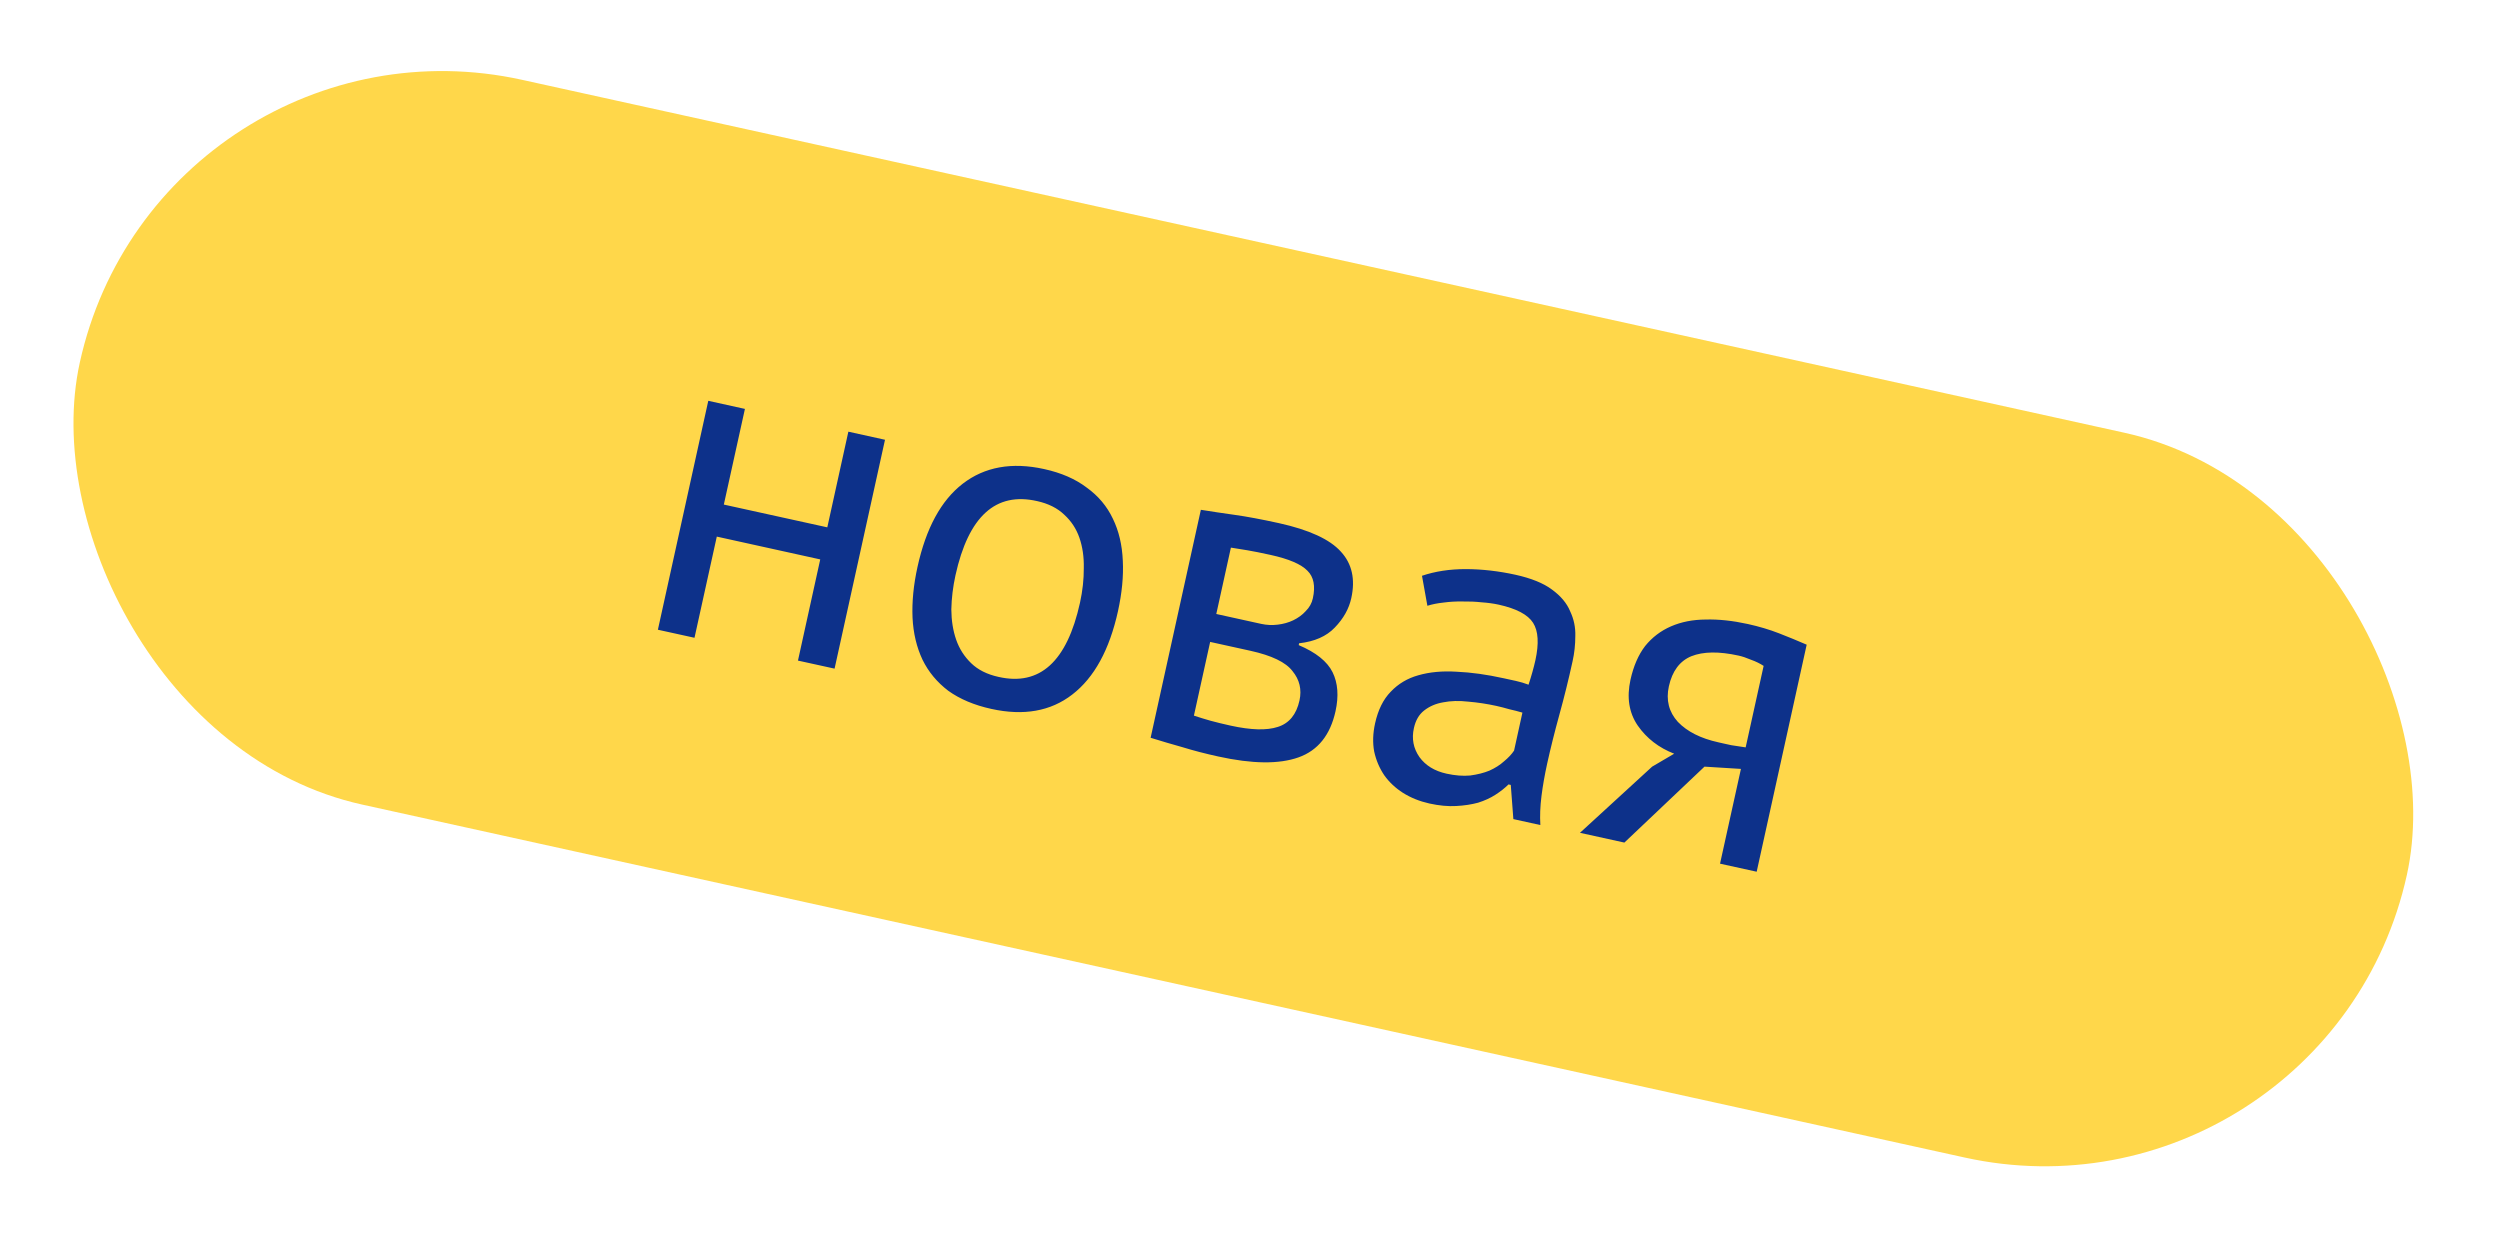
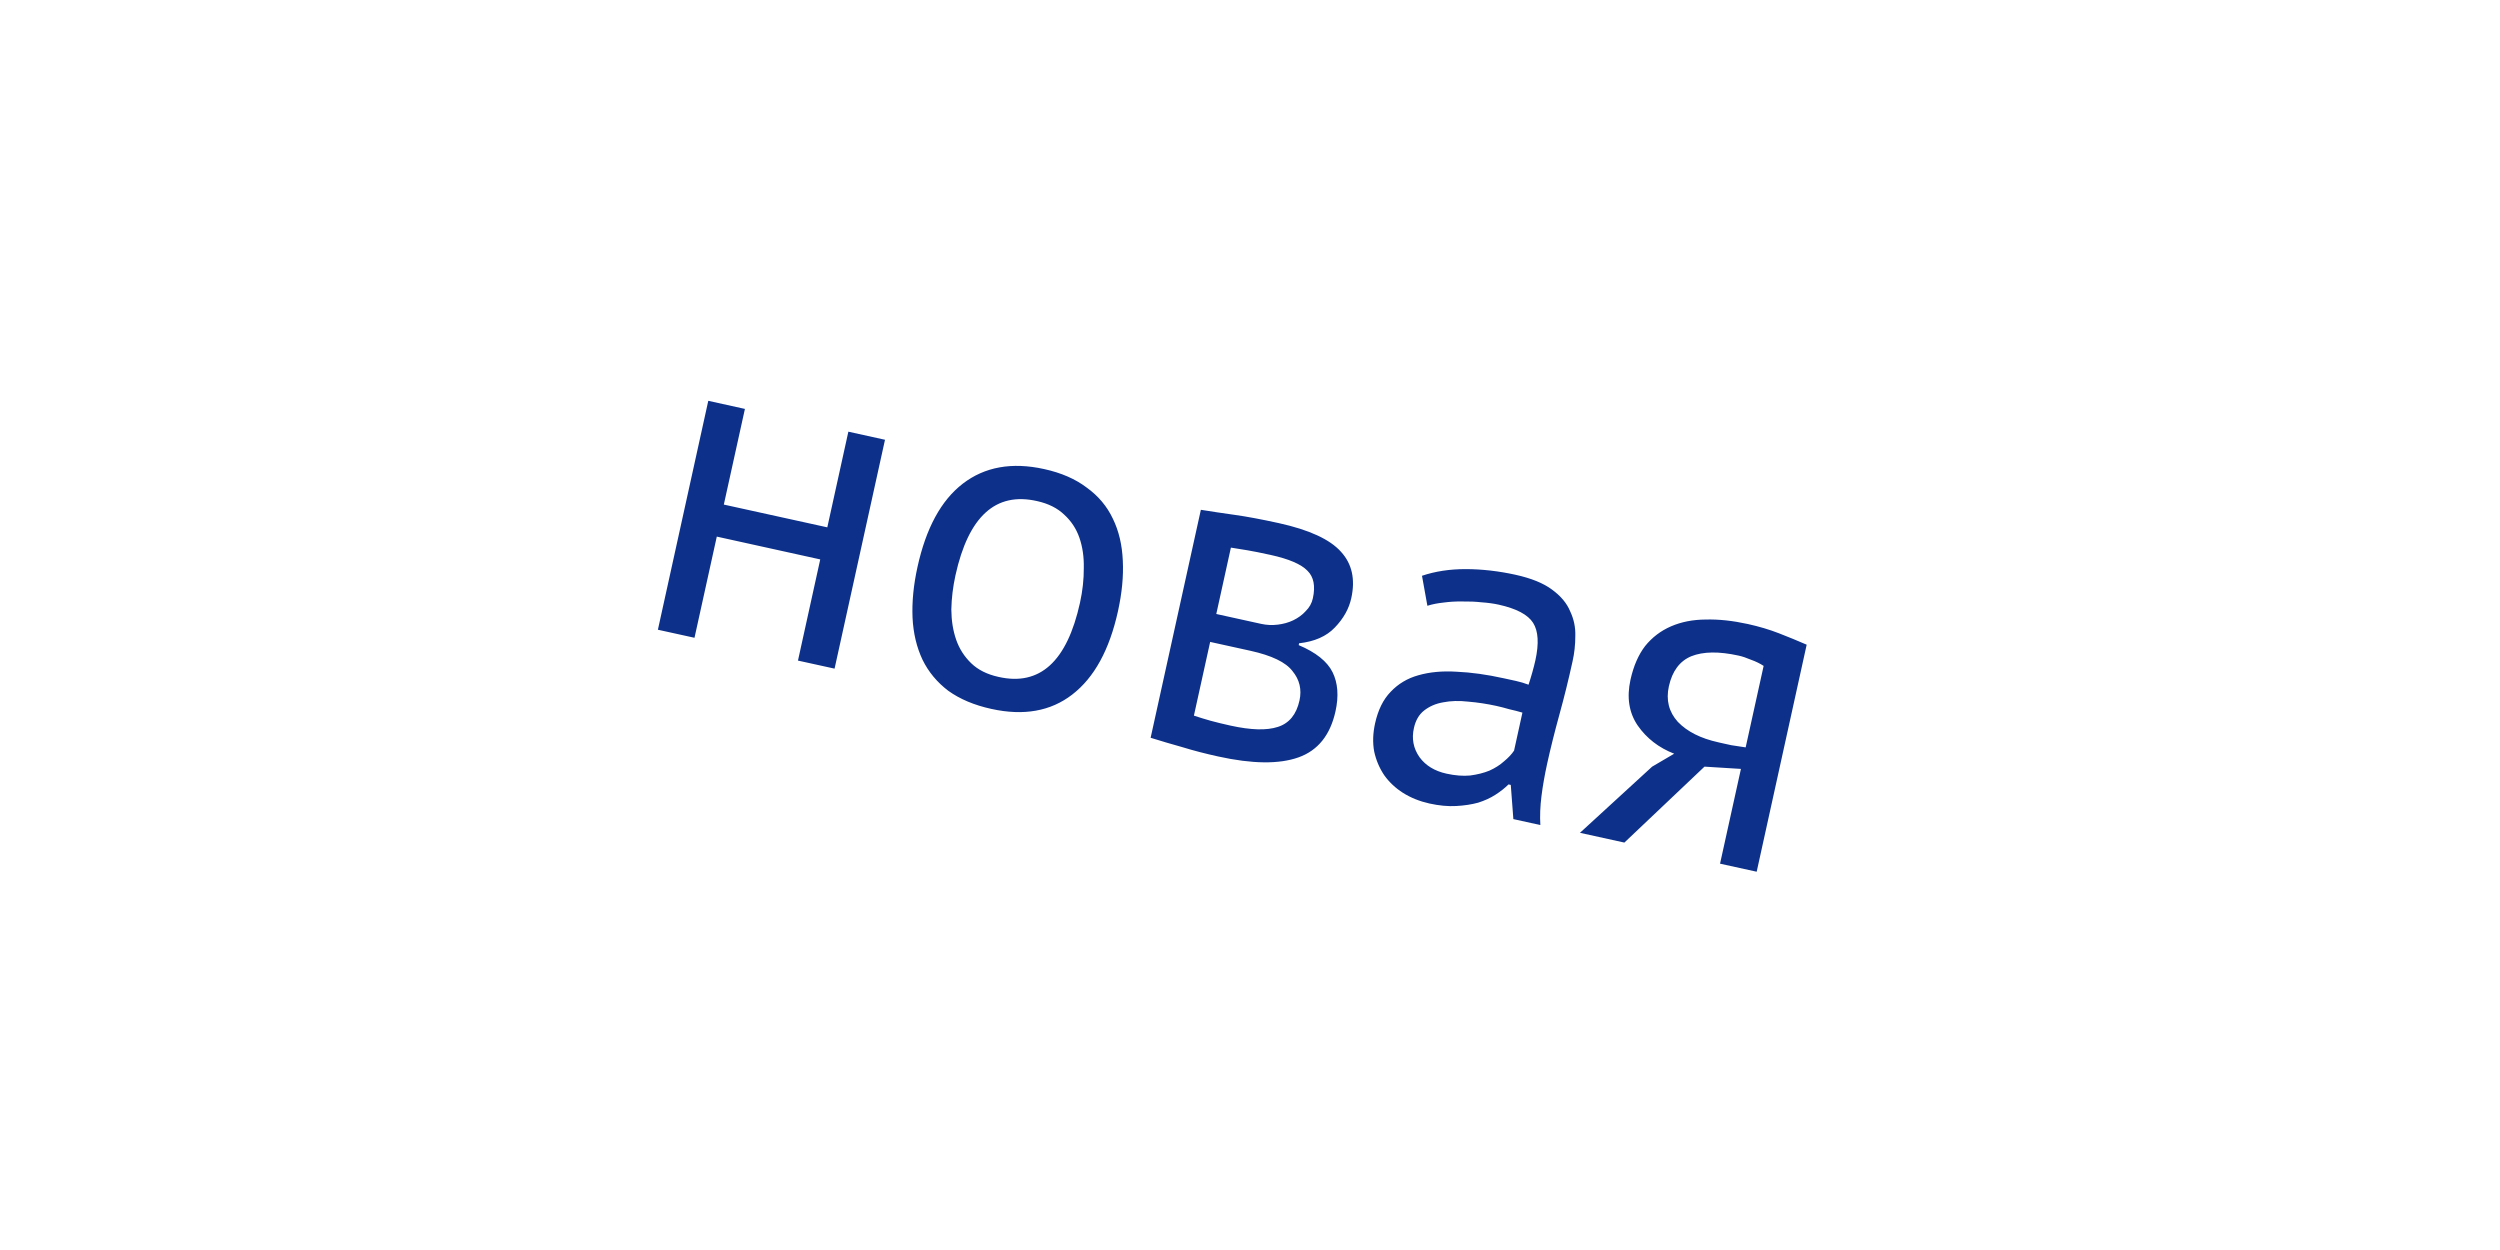
<svg xmlns="http://www.w3.org/2000/svg" width="64" height="32" viewBox="0 0 64 32" fill="none">
-   <rect x="4.087" width="61" height="19" rx="9.5" transform="rotate(12.421 4.087 0)" fill="#FFD74A" />
-   <path d="M20.998 14.321L18.35 13.737L17.779 16.327L16.842 16.121L18.132 10.261L19.07 10.468L18.53 12.917L21.179 13.5L21.718 11.051L22.656 11.258L21.365 17.117L20.428 16.911L20.998 14.321ZM23.488 14.513C23.706 13.521 24.092 12.811 24.645 12.384C25.207 11.951 25.902 11.825 26.73 12.008C27.168 12.104 27.53 12.262 27.818 12.481C28.115 12.694 28.339 12.96 28.49 13.28C28.642 13.592 28.727 13.95 28.744 14.356C28.764 14.753 28.722 15.182 28.621 15.643C28.402 16.636 28.012 17.348 27.449 17.781C26.897 18.208 26.206 18.331 25.378 18.148C24.94 18.052 24.573 17.897 24.276 17.684C23.988 17.465 23.768 17.2 23.616 16.888C23.465 16.568 23.38 16.209 23.361 15.812C23.344 15.407 23.386 14.974 23.488 14.513ZM24.46 14.727C24.395 15.024 24.36 15.315 24.354 15.601C24.356 15.888 24.398 16.147 24.478 16.377C24.558 16.608 24.686 16.808 24.862 16.978C25.037 17.148 25.27 17.264 25.559 17.328C26.619 17.57 27.316 16.937 27.648 15.429C27.715 15.124 27.747 14.828 27.745 14.541C27.751 14.256 27.713 13.998 27.633 13.767C27.553 13.536 27.424 13.34 27.247 13.178C27.071 13.008 26.839 12.892 26.55 12.828C25.489 12.586 24.793 13.219 24.46 14.727ZM30.742 13.051C31.018 13.095 31.308 13.139 31.61 13.181C31.92 13.224 32.297 13.295 32.743 13.393C33.516 13.564 34.044 13.807 34.327 14.123C34.611 14.431 34.7 14.828 34.593 15.312C34.533 15.586 34.392 15.837 34.169 16.067C33.956 16.29 33.652 16.424 33.257 16.468L33.247 16.515C33.689 16.702 33.978 16.934 34.114 17.209C34.25 17.485 34.275 17.818 34.189 18.209C34.054 18.818 33.739 19.212 33.241 19.389C32.743 19.566 32.057 19.558 31.182 19.365C30.854 19.293 30.551 19.214 30.275 19.129C29.997 19.051 29.724 18.971 29.456 18.887L30.742 13.051ZM30.564 18.32C30.709 18.368 30.851 18.412 30.99 18.451C31.137 18.491 31.308 18.533 31.503 18.576C32.026 18.691 32.429 18.702 32.712 18.609C33.003 18.517 33.188 18.291 33.267 17.932C33.329 17.651 33.269 17.4 33.088 17.18C32.917 16.954 32.558 16.781 32.011 16.66L30.98 16.433L30.564 18.32ZM32.285 15.971C32.426 16.002 32.568 16.009 32.711 15.991C32.854 15.974 32.985 15.937 33.104 15.881C33.232 15.819 33.34 15.741 33.426 15.645C33.521 15.551 33.582 15.442 33.609 15.317C33.678 15.004 33.632 14.769 33.47 14.61C33.31 14.444 32.996 14.309 32.527 14.206C32.277 14.151 32.077 14.111 31.927 14.086C31.784 14.063 31.646 14.04 31.511 14.019L31.137 15.718L32.285 15.971ZM36.403 14.74C36.739 14.626 37.112 14.569 37.522 14.569C37.939 14.57 38.363 14.619 38.793 14.713C39.199 14.803 39.511 14.929 39.729 15.092C39.955 15.256 40.111 15.442 40.196 15.649C40.291 15.85 40.335 16.061 40.328 16.28C40.328 16.502 40.305 16.718 40.258 16.928C40.155 17.397 40.043 17.852 39.921 18.292C39.8 18.732 39.695 19.151 39.607 19.55C39.544 19.839 39.495 20.115 39.462 20.378C39.429 20.641 39.419 20.889 39.433 21.121L38.742 20.969L38.676 20.094L38.618 20.081C38.523 20.175 38.41 20.265 38.276 20.35C38.152 20.429 38.007 20.496 37.839 20.549C37.673 20.594 37.487 20.623 37.28 20.634C37.072 20.646 36.844 20.625 36.594 20.57C36.344 20.514 36.118 20.424 35.916 20.297C35.722 20.173 35.563 20.023 35.438 19.848C35.314 19.665 35.228 19.462 35.179 19.238C35.138 19.016 35.145 18.776 35.202 18.518C35.278 18.174 35.411 17.905 35.602 17.709C35.794 17.506 36.03 17.365 36.309 17.287C36.598 17.204 36.924 17.173 37.288 17.196C37.661 17.212 38.062 17.268 38.492 17.363C38.601 17.387 38.707 17.41 38.808 17.432C38.918 17.456 39.025 17.488 39.131 17.528C39.206 17.299 39.264 17.09 39.306 16.903C39.4 16.473 39.381 16.154 39.247 15.944C39.113 15.734 38.819 15.579 38.366 15.479C38.233 15.45 38.086 15.43 37.925 15.419C37.773 15.402 37.61 15.395 37.438 15.398C37.275 15.395 37.113 15.404 36.952 15.426C36.801 15.442 36.664 15.469 36.541 15.508L36.403 14.74ZM37.032 19.806C37.251 19.854 37.452 19.87 37.636 19.853C37.822 19.828 37.986 19.787 38.13 19.728C38.276 19.662 38.4 19.583 38.502 19.491C38.612 19.4 38.698 19.309 38.76 19.216L38.974 18.243C38.866 18.211 38.754 18.182 38.636 18.156C38.529 18.125 38.42 18.096 38.311 18.072C38.069 18.019 37.827 17.982 37.586 17.962C37.354 17.935 37.14 17.941 36.943 17.98C36.755 18.012 36.592 18.083 36.454 18.192C36.325 18.294 36.239 18.443 36.196 18.639C36.135 18.912 36.183 19.16 36.339 19.383C36.496 19.598 36.727 19.739 37.032 19.806ZM44.568 19.684L43.635 19.626L41.584 21.57L40.447 21.32L42.295 19.626L42.859 19.295C42.467 19.143 42.155 18.903 41.925 18.573C41.702 18.246 41.641 17.855 41.74 17.402C41.818 17.051 41.943 16.763 42.115 16.539C42.295 16.316 42.516 16.148 42.779 16.034C43.042 15.92 43.337 15.862 43.665 15.86C43.995 15.851 44.355 15.889 44.746 15.975C45.035 16.039 45.3 16.118 45.541 16.212C45.783 16.306 46.019 16.403 46.251 16.504L44.971 22.316L44.033 22.11L44.568 19.684ZM45.149 17.047C45.056 16.986 44.948 16.933 44.827 16.89C44.707 16.839 44.6 16.803 44.506 16.783C44.006 16.673 43.604 16.678 43.299 16.799C43.001 16.922 42.809 17.179 42.723 17.57C42.646 17.921 42.722 18.225 42.953 18.48C43.193 18.73 43.539 18.904 43.993 19.004C44 19.006 44.012 19.009 44.028 19.012C44.043 19.015 44.075 19.022 44.121 19.033C44.168 19.043 44.235 19.058 44.321 19.077C44.408 19.088 44.531 19.107 44.689 19.133L45.149 17.047Z" fill="#0D318A" />
+   <path d="M20.998 14.321L18.35 13.737L17.779 16.327L16.842 16.121L18.132 10.261L19.07 10.468L18.53 12.917L21.179 13.5L21.718 11.051L22.656 11.258L21.365 17.117L20.428 16.911L20.998 14.321ZM23.488 14.513C23.706 13.521 24.092 12.811 24.645 12.384C25.207 11.951 25.902 11.825 26.73 12.008C27.168 12.104 27.53 12.262 27.818 12.481C28.115 12.694 28.339 12.96 28.49 13.28C28.642 13.592 28.727 13.95 28.744 14.356C28.764 14.753 28.722 15.182 28.621 15.643C28.402 16.636 28.012 17.348 27.449 17.781C26.897 18.208 26.206 18.331 25.378 18.148C24.94 18.052 24.573 17.897 24.276 17.684C23.988 17.465 23.768 17.2 23.616 16.888C23.465 16.568 23.38 16.209 23.361 15.812C23.344 15.407 23.386 14.974 23.488 14.513ZM24.46 14.727C24.395 15.024 24.36 15.315 24.354 15.601C24.356 15.888 24.398 16.147 24.478 16.377C24.558 16.608 24.686 16.808 24.862 16.978C25.037 17.148 25.27 17.264 25.559 17.328C26.619 17.57 27.316 16.937 27.648 15.429C27.715 15.124 27.747 14.828 27.745 14.541C27.751 14.256 27.713 13.998 27.633 13.767C27.553 13.536 27.424 13.34 27.247 13.178C27.071 13.008 26.839 12.892 26.55 12.828C25.489 12.586 24.793 13.219 24.46 14.727ZM30.742 13.051C31.018 13.095 31.308 13.139 31.61 13.181C31.92 13.224 32.297 13.295 32.743 13.393C33.516 13.564 34.044 13.807 34.327 14.123C34.611 14.431 34.7 14.828 34.593 15.312C34.533 15.586 34.392 15.837 34.169 16.067C33.956 16.29 33.652 16.424 33.257 16.468L33.247 16.515C33.689 16.702 33.978 16.934 34.114 17.209C34.25 17.485 34.275 17.818 34.189 18.209C34.054 18.818 33.739 19.212 33.241 19.389C32.743 19.566 32.057 19.558 31.182 19.365C30.854 19.293 30.551 19.214 30.275 19.129C29.997 19.051 29.724 18.971 29.456 18.887L30.742 13.051ZM30.564 18.32C30.709 18.368 30.851 18.412 30.99 18.451C31.137 18.491 31.308 18.533 31.503 18.576C32.026 18.691 32.429 18.702 32.712 18.609C33.003 18.517 33.188 18.291 33.267 17.932C33.329 17.651 33.269 17.4 33.088 17.18C32.917 16.954 32.558 16.781 32.011 16.66L30.98 16.433L30.564 18.32ZM32.285 15.971C32.426 16.002 32.568 16.009 32.711 15.991C32.854 15.974 32.985 15.937 33.104 15.881C33.232 15.819 33.34 15.741 33.426 15.645C33.521 15.551 33.582 15.442 33.609 15.317C33.678 15.004 33.632 14.769 33.47 14.61C33.31 14.444 32.996 14.309 32.527 14.206C32.277 14.151 32.077 14.111 31.927 14.086C31.784 14.063 31.646 14.04 31.511 14.019L31.137 15.718L32.285 15.971ZM36.403 14.74C36.739 14.626 37.112 14.569 37.522 14.569C37.939 14.57 38.363 14.619 38.793 14.713C39.199 14.803 39.511 14.929 39.729 15.092C39.955 15.256 40.111 15.442 40.196 15.649C40.291 15.85 40.335 16.061 40.328 16.28C40.328 16.502 40.305 16.718 40.258 16.928C40.155 17.397 40.043 17.852 39.921 18.292C39.8 18.732 39.695 19.151 39.607 19.55C39.544 19.839 39.495 20.115 39.462 20.378C39.429 20.641 39.419 20.889 39.433 21.121L38.742 20.969L38.676 20.094L38.618 20.081C38.523 20.175 38.41 20.265 38.276 20.35C38.152 20.429 38.007 20.496 37.839 20.549C37.673 20.594 37.487 20.623 37.28 20.634C37.072 20.646 36.844 20.625 36.594 20.57C36.344 20.514 36.118 20.424 35.916 20.297C35.722 20.173 35.563 20.023 35.438 19.848C35.314 19.665 35.228 19.462 35.179 19.238C35.138 19.016 35.145 18.776 35.202 18.518C35.278 18.174 35.411 17.905 35.602 17.709C35.794 17.506 36.03 17.365 36.309 17.287C36.598 17.204 36.924 17.173 37.288 17.196C37.661 17.212 38.062 17.268 38.492 17.363C38.601 17.387 38.707 17.41 38.808 17.432C38.918 17.456 39.025 17.488 39.131 17.528C39.206 17.299 39.264 17.09 39.306 16.903C39.4 16.473 39.381 16.154 39.247 15.944C39.113 15.734 38.819 15.579 38.366 15.479C38.233 15.45 38.086 15.43 37.925 15.419C37.773 15.402 37.61 15.395 37.438 15.398C37.275 15.395 37.113 15.404 36.952 15.426C36.801 15.442 36.664 15.469 36.541 15.508L36.403 14.74ZM37.032 19.806C37.251 19.854 37.452 19.87 37.636 19.853C37.822 19.828 37.986 19.787 38.13 19.728C38.276 19.662 38.4 19.583 38.502 19.491C38.612 19.4 38.698 19.309 38.76 19.216L38.974 18.243C38.866 18.211 38.754 18.182 38.636 18.156C38.529 18.125 38.42 18.096 38.311 18.072C38.069 18.019 37.827 17.982 37.586 17.962C37.354 17.935 37.14 17.941 36.943 17.98C36.755 18.012 36.592 18.083 36.454 18.192C36.325 18.294 36.239 18.443 36.196 18.639C36.135 18.912 36.183 19.16 36.339 19.383C36.496 19.598 36.727 19.739 37.032 19.806ZM44.568 19.684L43.635 19.626L41.584 21.57L40.447 21.32L42.295 19.626L42.859 19.295C42.467 19.143 42.155 18.903 41.925 18.573C41.702 18.246 41.641 17.855 41.74 17.402C41.818 17.051 41.943 16.763 42.115 16.539C42.295 16.316 42.516 16.148 42.779 16.034C43.042 15.92 43.337 15.862 43.665 15.86C43.995 15.851 44.355 15.889 44.746 15.975C45.035 16.039 45.3 16.118 45.541 16.212C45.783 16.306 46.019 16.403 46.251 16.504L44.971 22.316L44.033 22.11ZM45.149 17.047C45.056 16.986 44.948 16.933 44.827 16.89C44.707 16.839 44.6 16.803 44.506 16.783C44.006 16.673 43.604 16.678 43.299 16.799C43.001 16.922 42.809 17.179 42.723 17.57C42.646 17.921 42.722 18.225 42.953 18.48C43.193 18.73 43.539 18.904 43.993 19.004C44 19.006 44.012 19.009 44.028 19.012C44.043 19.015 44.075 19.022 44.121 19.033C44.168 19.043 44.235 19.058 44.321 19.077C44.408 19.088 44.531 19.107 44.689 19.133L45.149 17.047Z" fill="#0D318A" />
</svg>